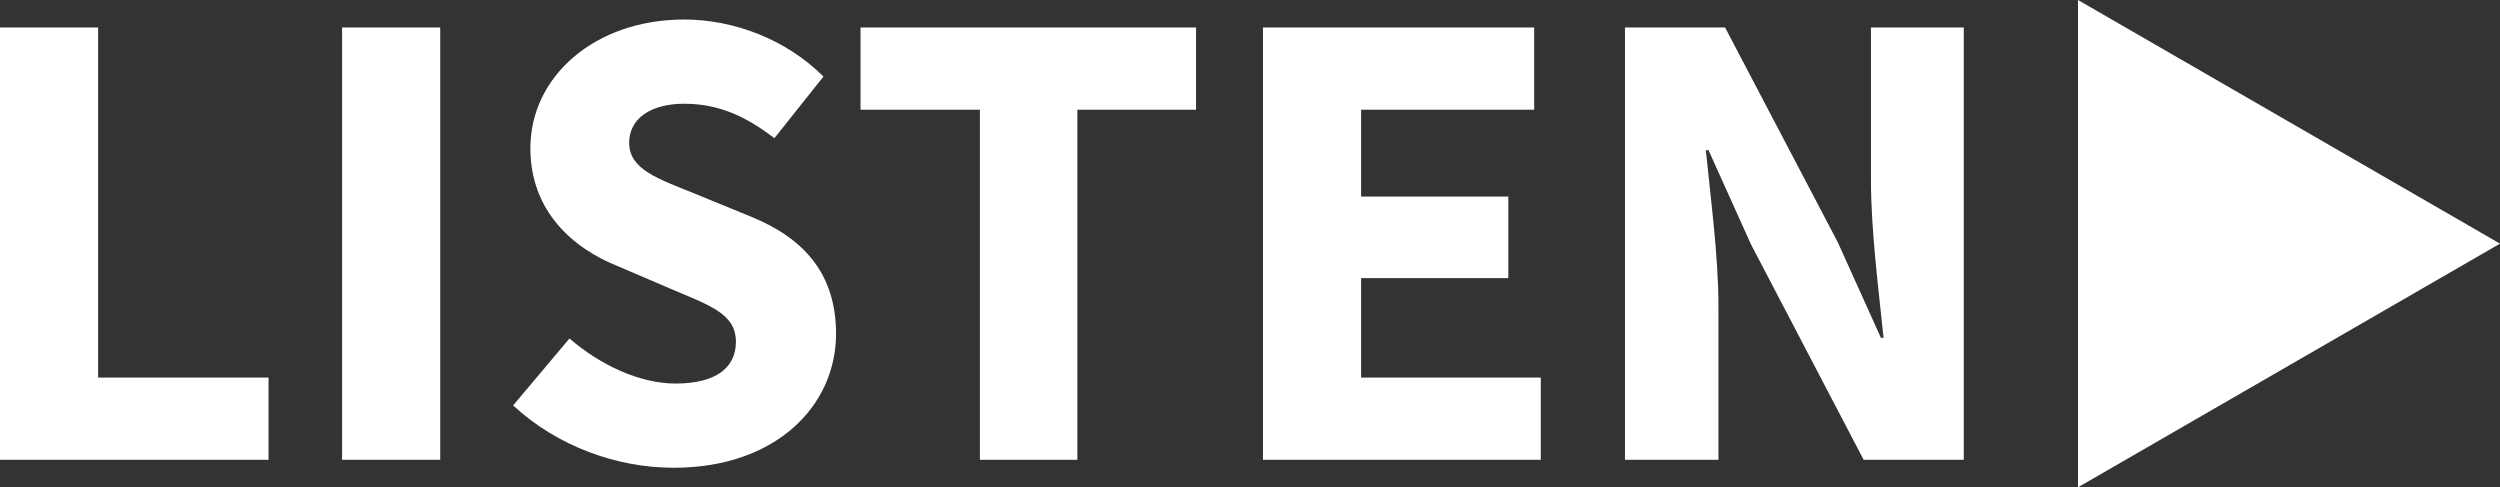
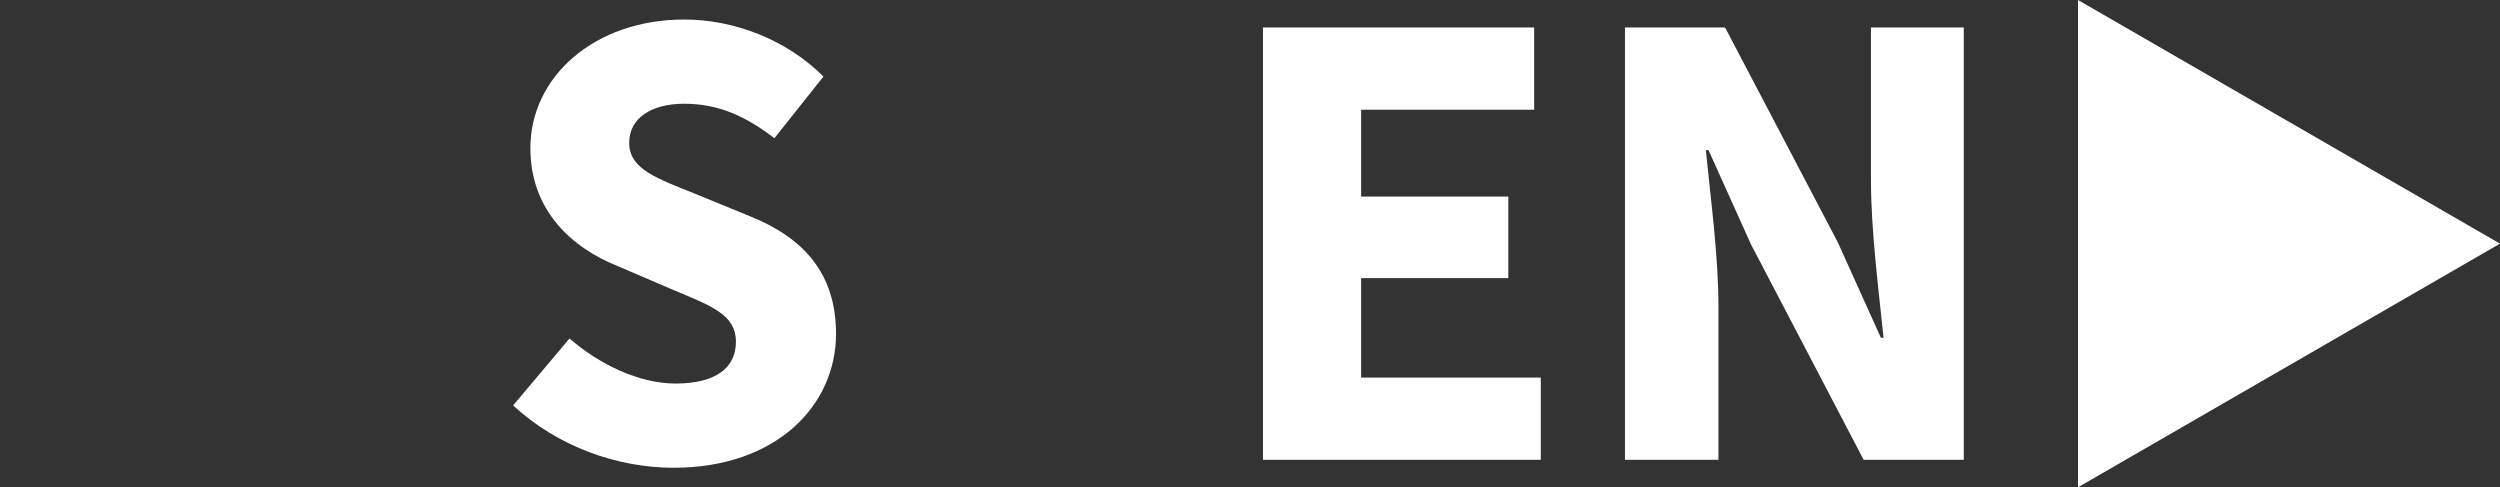
<svg xmlns="http://www.w3.org/2000/svg" version="1.1" x="0px" y="0px" width="348.919px" height="68.009px" viewBox="0 0 348.919 68.009" enable-background="new 0 0 348.919 68.009" xml:space="preserve">
  <rect x="0" y="0" width="348.919" height="68.009" fill="#333333" stroke="none" />
  <defs>
</defs>
  <g>
    <polygon fill="#FFFFFF" points="290.021,0 348.919,34.005 290.021,68.009  " />
    <g>
-       <path fill="#FFFFFF" d="M0,3.836h13.696v48.862h23.783v11.475H0V3.836z" />
-       <path fill="#FFFFFF" d="M47.746,3.836h13.696v60.337H47.746V3.836z" />
+       <path fill="#FFFFFF" d="M47.746,3.836v60.337H47.746V3.836z" />
      <path fill="#FFFFFF" d="M79.484,47.238c4.257,3.702,9.809,6.293,14.806,6.293c5.645,0,8.421-2.221,8.421-5.83    c0-3.795-3.424-4.998-8.699-7.218l-7.773-3.332c-6.293-2.499-12.215-7.681-12.215-16.472c0-9.995,8.977-17.953,21.47-17.953    c6.94,0,14.251,2.776,19.433,7.958l-6.848,8.607c-3.98-3.054-7.774-4.812-12.586-4.812c-4.627,0-7.681,2.036-7.681,5.46    c0,3.702,3.979,4.997,9.254,7.126l7.681,3.146c7.311,2.961,11.937,7.866,11.937,16.38c0,9.995-8.329,18.693-22.673,18.693    c-7.865,0-16.195-2.961-22.395-8.699L79.484,47.238z" />
-       <path fill="#FFFFFF" d="M136.762,15.311h-16.658V3.836h46.825v11.475h-16.564v48.862h-13.604V15.311z" />
      <path fill="#FFFFFF" d="M176.271,3.836h37.849v11.475h-24.153v12.123h20.544v11.383h-20.544v13.881h25.078v11.475h-38.774V3.836z" />
      <path fill="#FFFFFF" d="M226.793,3.836h13.973l15.732,29.983l6.015,13.326h0.37c-0.648-6.386-1.758-14.899-1.758-22.025V3.836    h12.955v60.337h-13.974l-15.731-30.075l-5.923-13.141h-0.37c0.648,6.663,1.758,14.714,1.758,21.84v21.377h-13.048V3.836z" />
    </g>
  </g>
</svg>